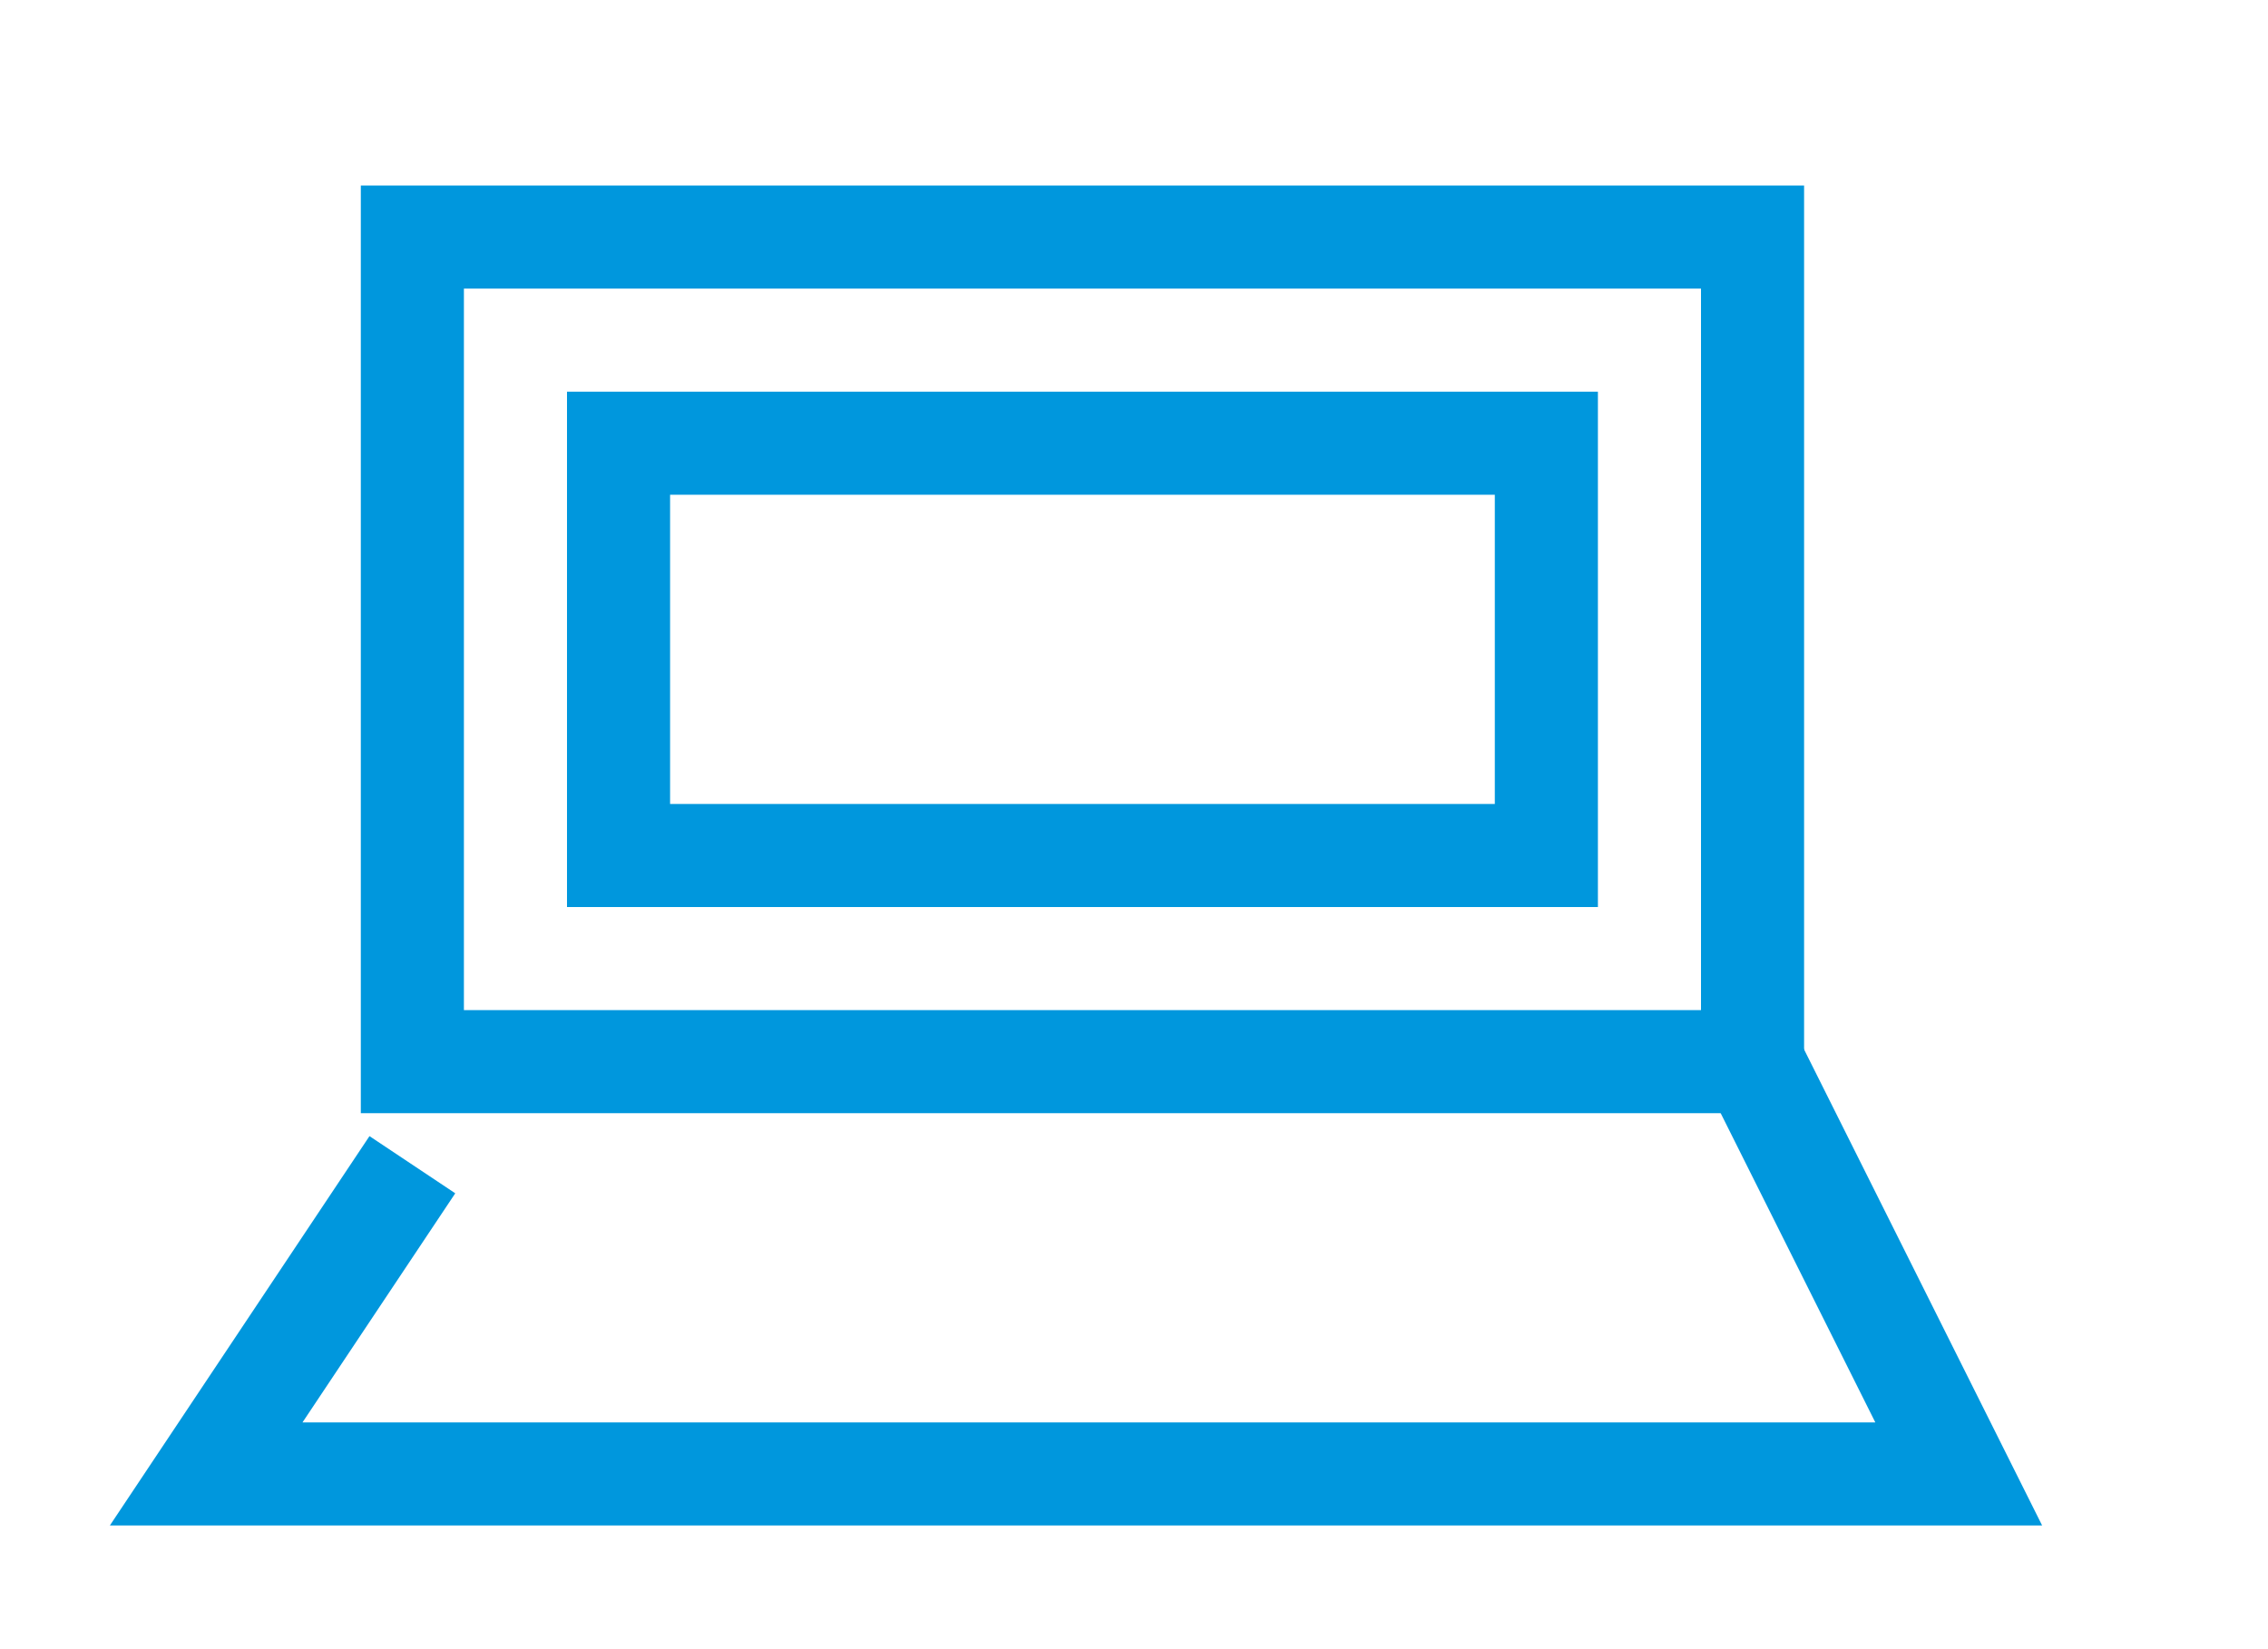
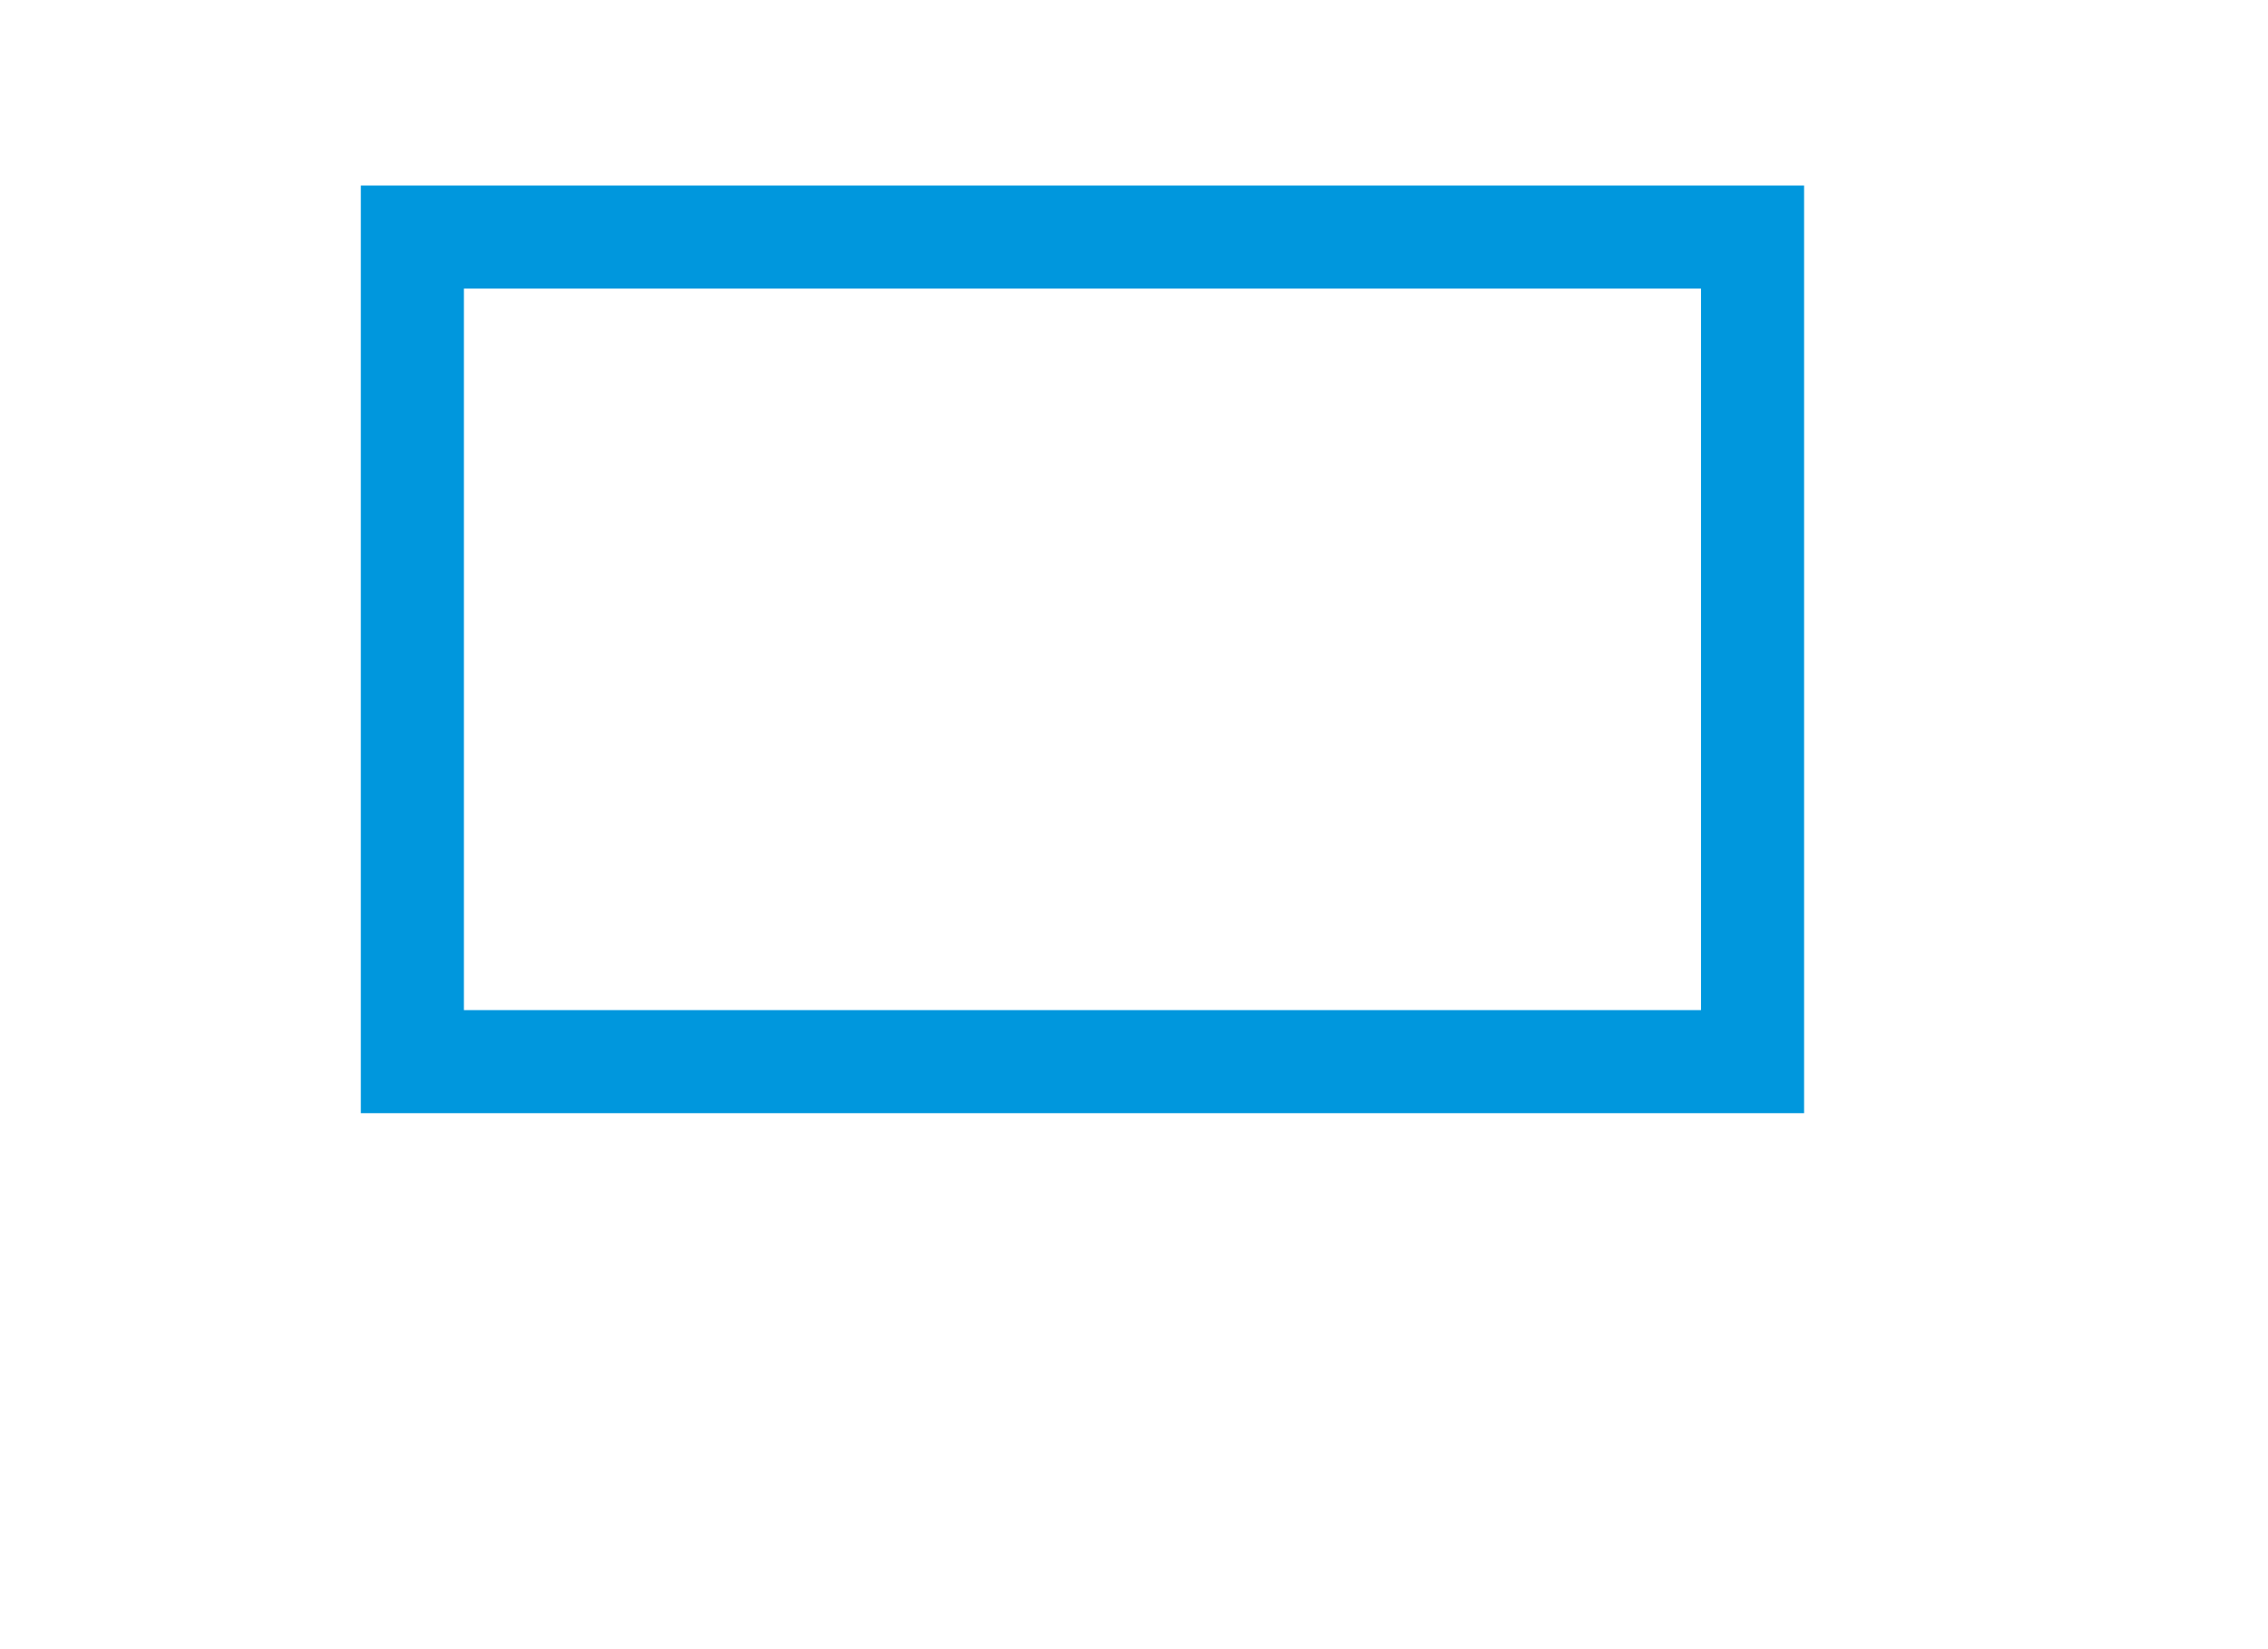
<svg xmlns="http://www.w3.org/2000/svg" version="1.1" id="レイヤー_1" x="0px" y="0px" viewBox="0 0 22 16" style="enable-background:new 0 0 22 16;" xml:space="preserve">
  <style type="text/css">
	.st0{fill:none;stroke:#0097DD;stroke-miterlimit:10;}
</style>
  <g>
    <rect x="4" y="2.3" class="st0" width="13" height="8" />
-     <rect x="6" y="4.3" class="st0" width="9" height="4" />
-     <polyline class="st0" points="4,11.3 2,14.3 19,14.3 17,10.3  " />
  </g>
</svg>